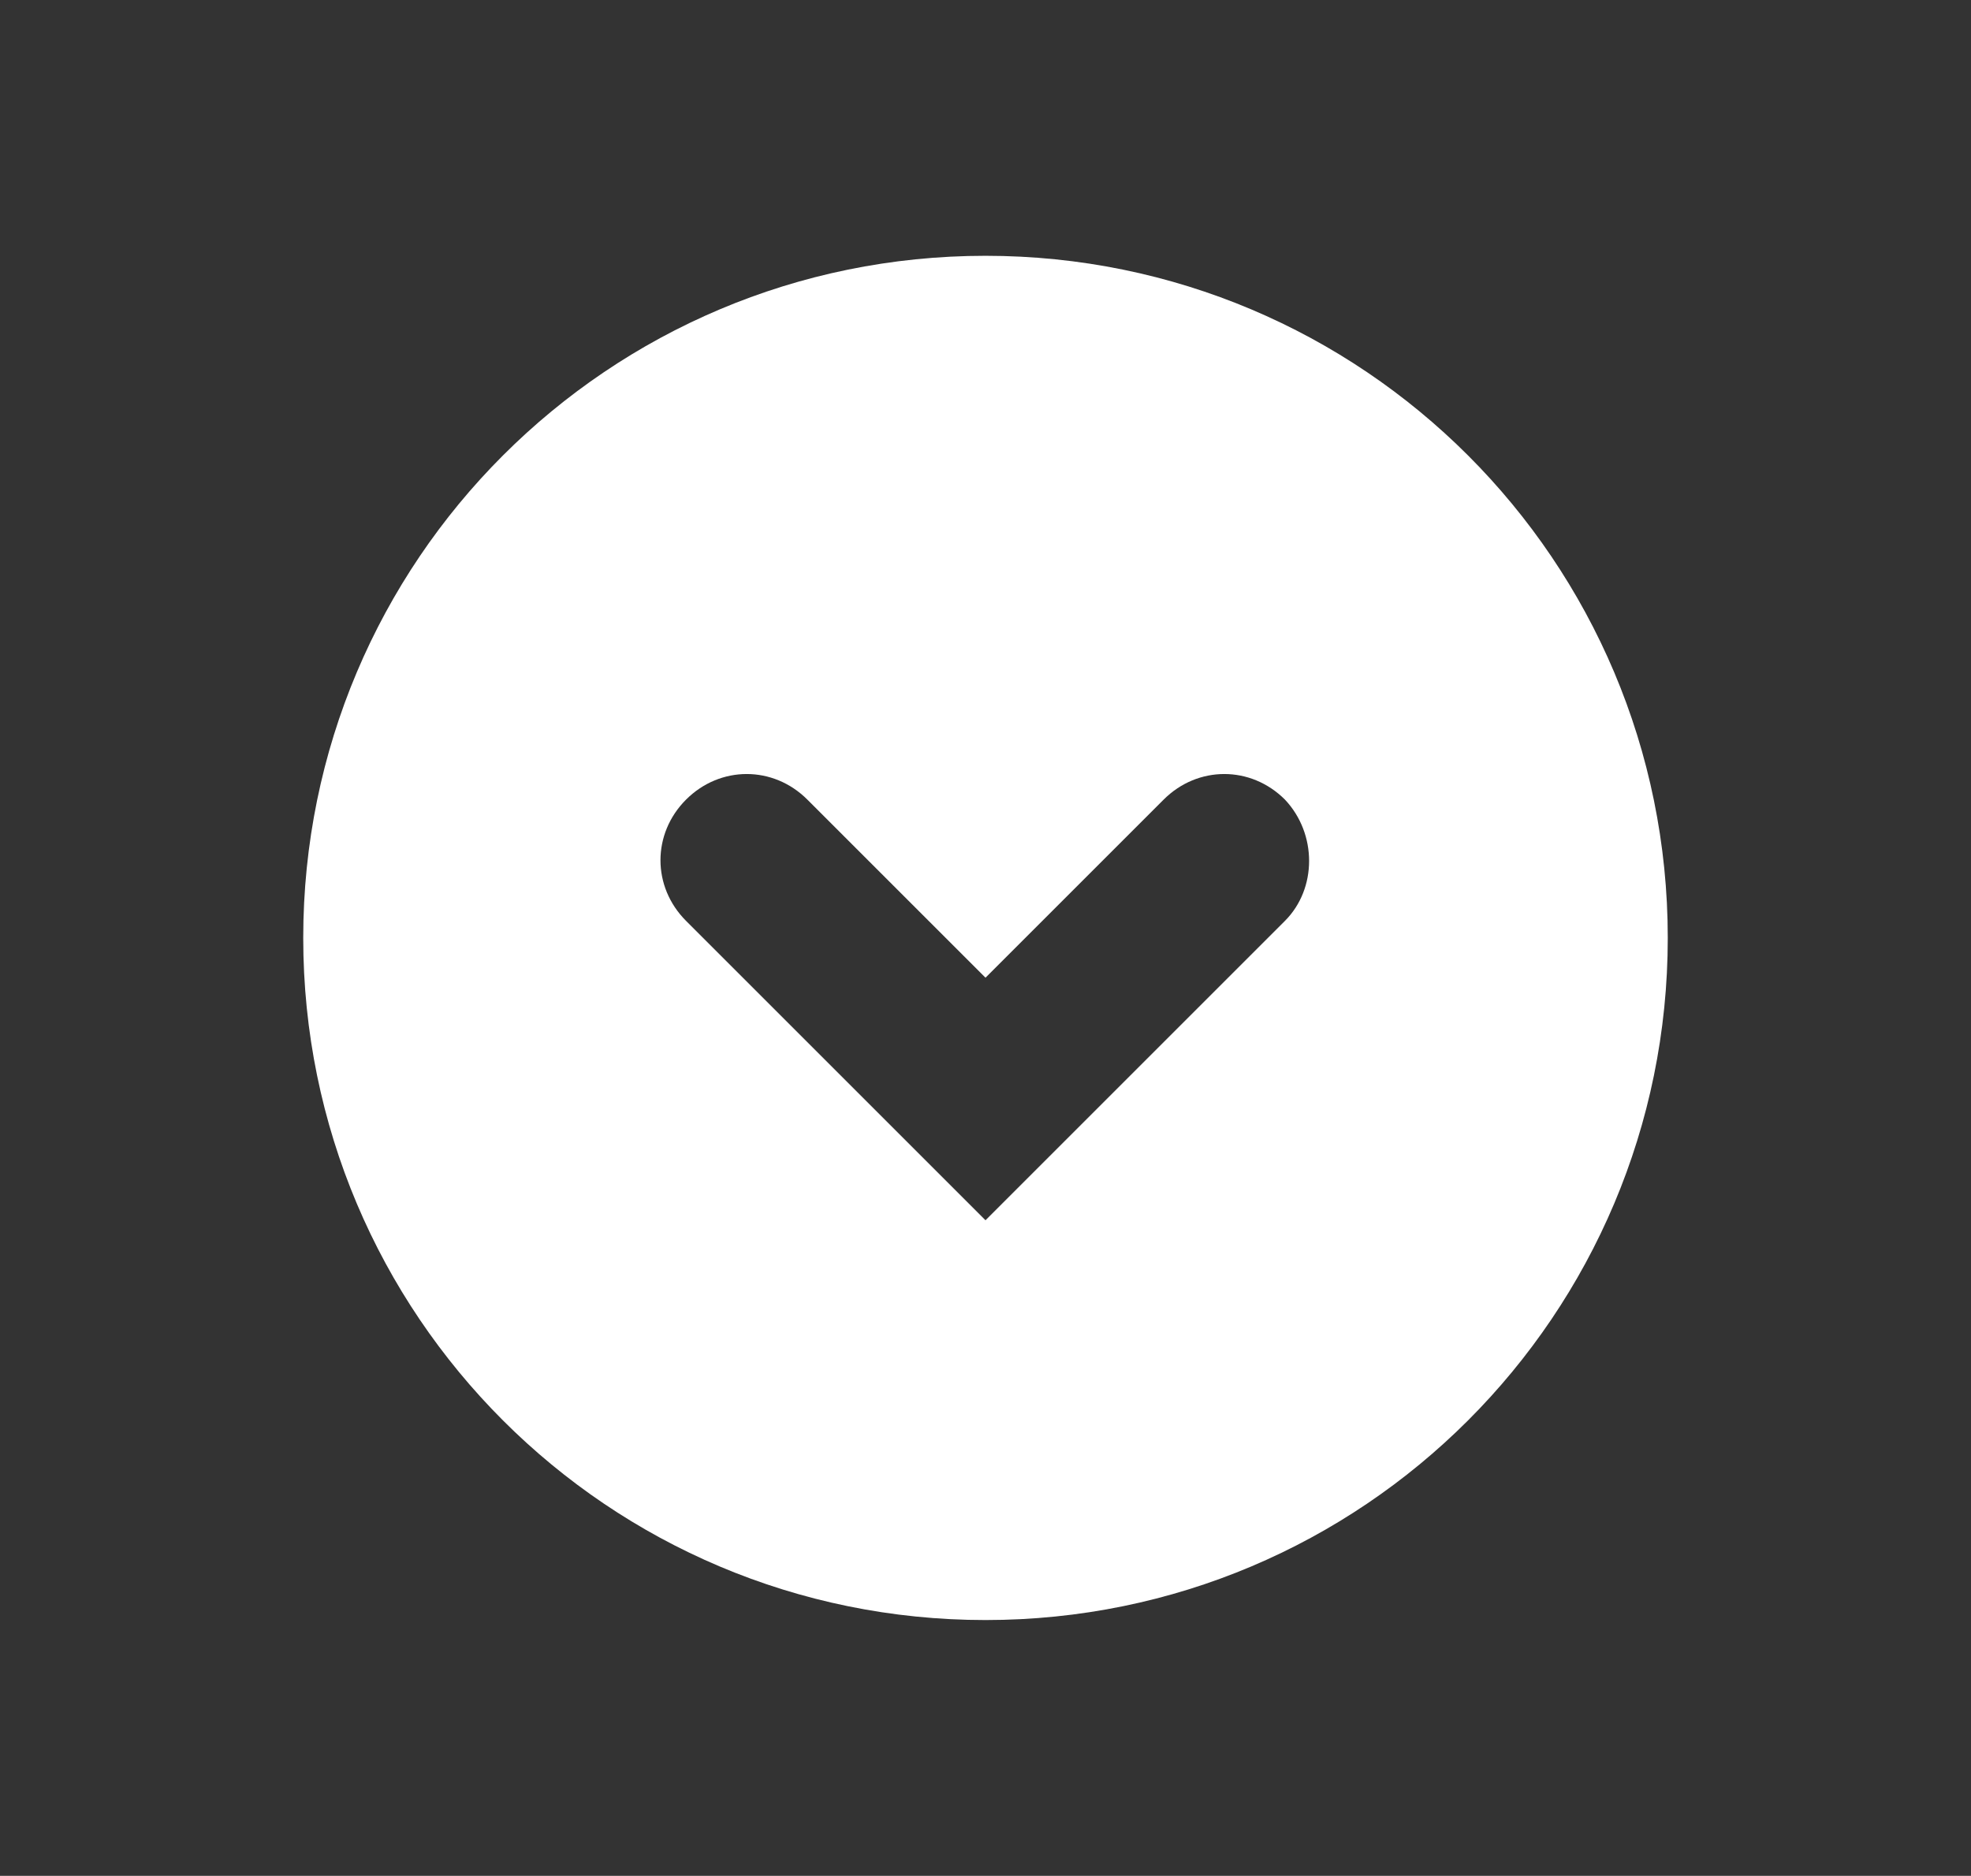
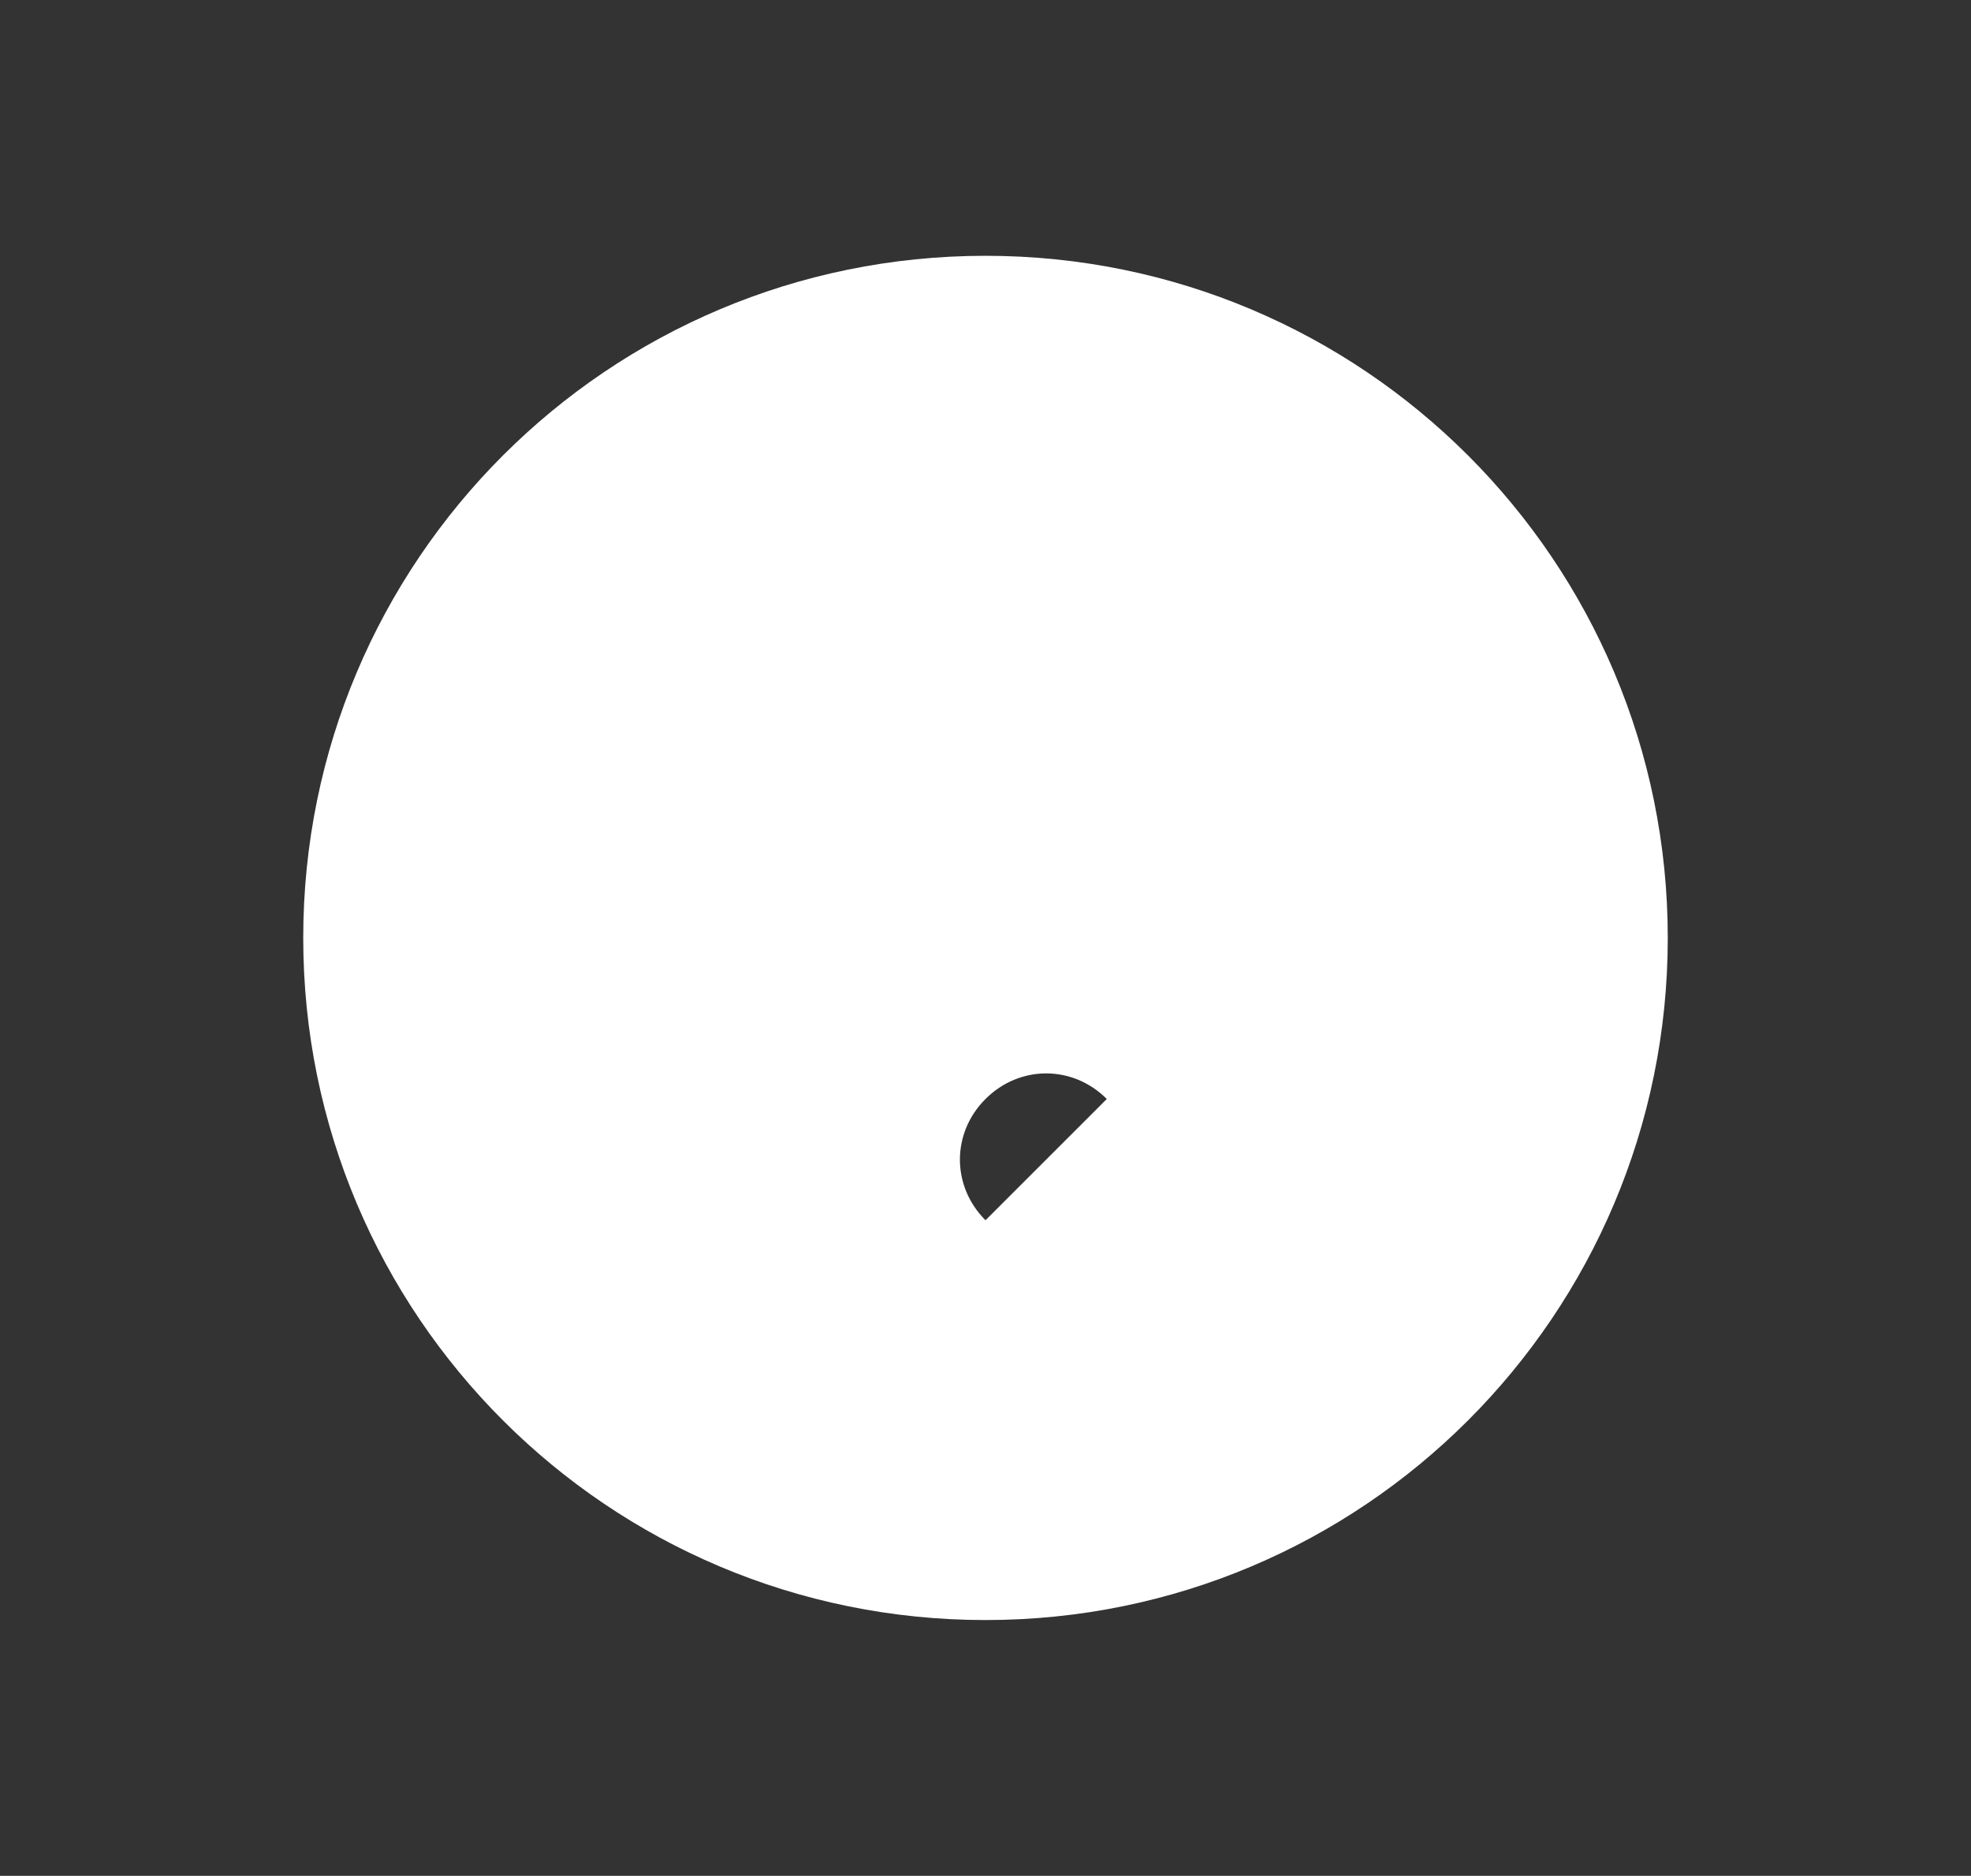
<svg xmlns="http://www.w3.org/2000/svg" version="1.1" id="Layer_1" x="0px" y="0px" viewBox="0 0 104 99" style="enable-background:new 0 0 104 99;" xml:space="preserve">
  <rect x="0" y="0" width="104" height="99" fill="#333333" stroke="none" />
  <style type="text/css">
	.st0{fill:#FFFFFF;}
</style>
-   <path class="st0" d="M52,13.5c-19.9,0-36,16.1-36,36s16.1,36,36,36s36-16.1,36-36S71.9,13.5,52,13.5z M67.8,48.6L52,64.4L36.2,48.6  c-1.8-1.8-1.8-4.6,0-6.4c1.8-1.8,4.6-1.8,6.4,0l9.4,9.4l9.4-9.4c1.8-1.8,4.6-1.8,6.4,0C69.5,44,69.5,46.9,67.8,48.6z" />
+   <path class="st0" d="M52,13.5c-19.9,0-36,16.1-36,36s16.1,36,36,36s36-16.1,36-36S71.9,13.5,52,13.5z M67.8,48.6L52,64.4c-1.8-1.8-1.8-4.6,0-6.4c1.8-1.8,4.6-1.8,6.4,0l9.4,9.4l9.4-9.4c1.8-1.8,4.6-1.8,6.4,0C69.5,44,69.5,46.9,67.8,48.6z" />
</svg>